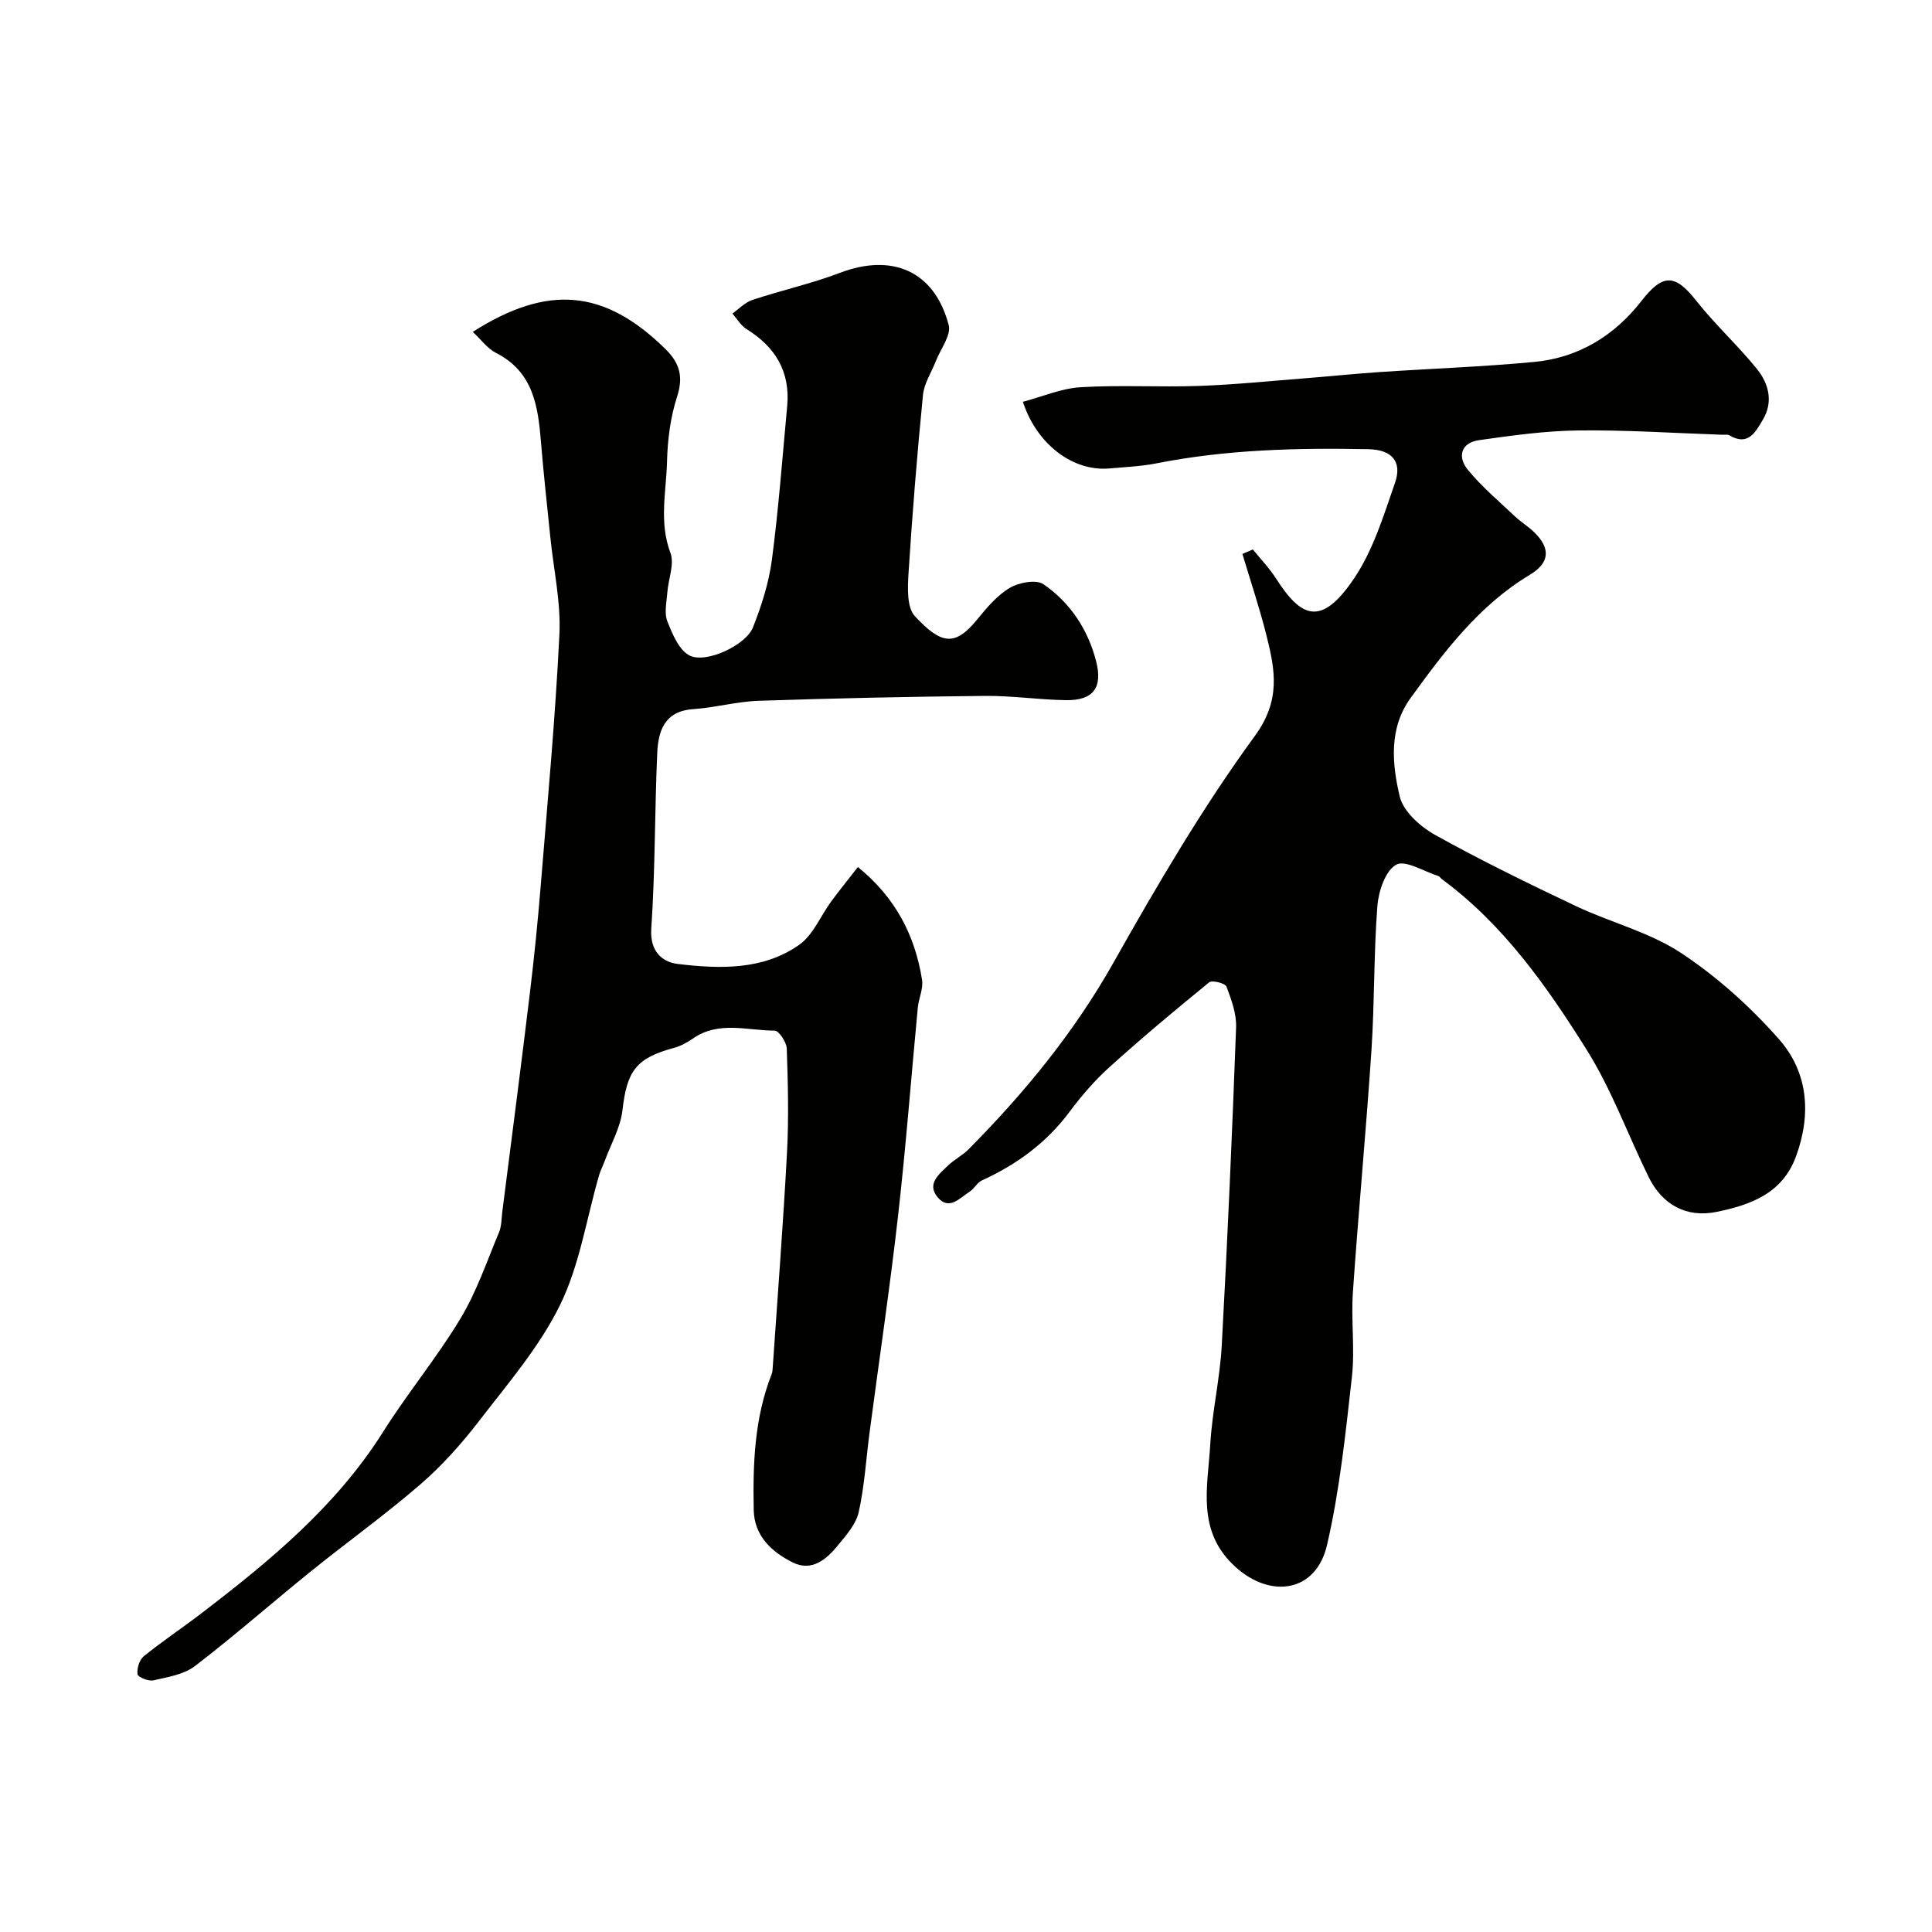
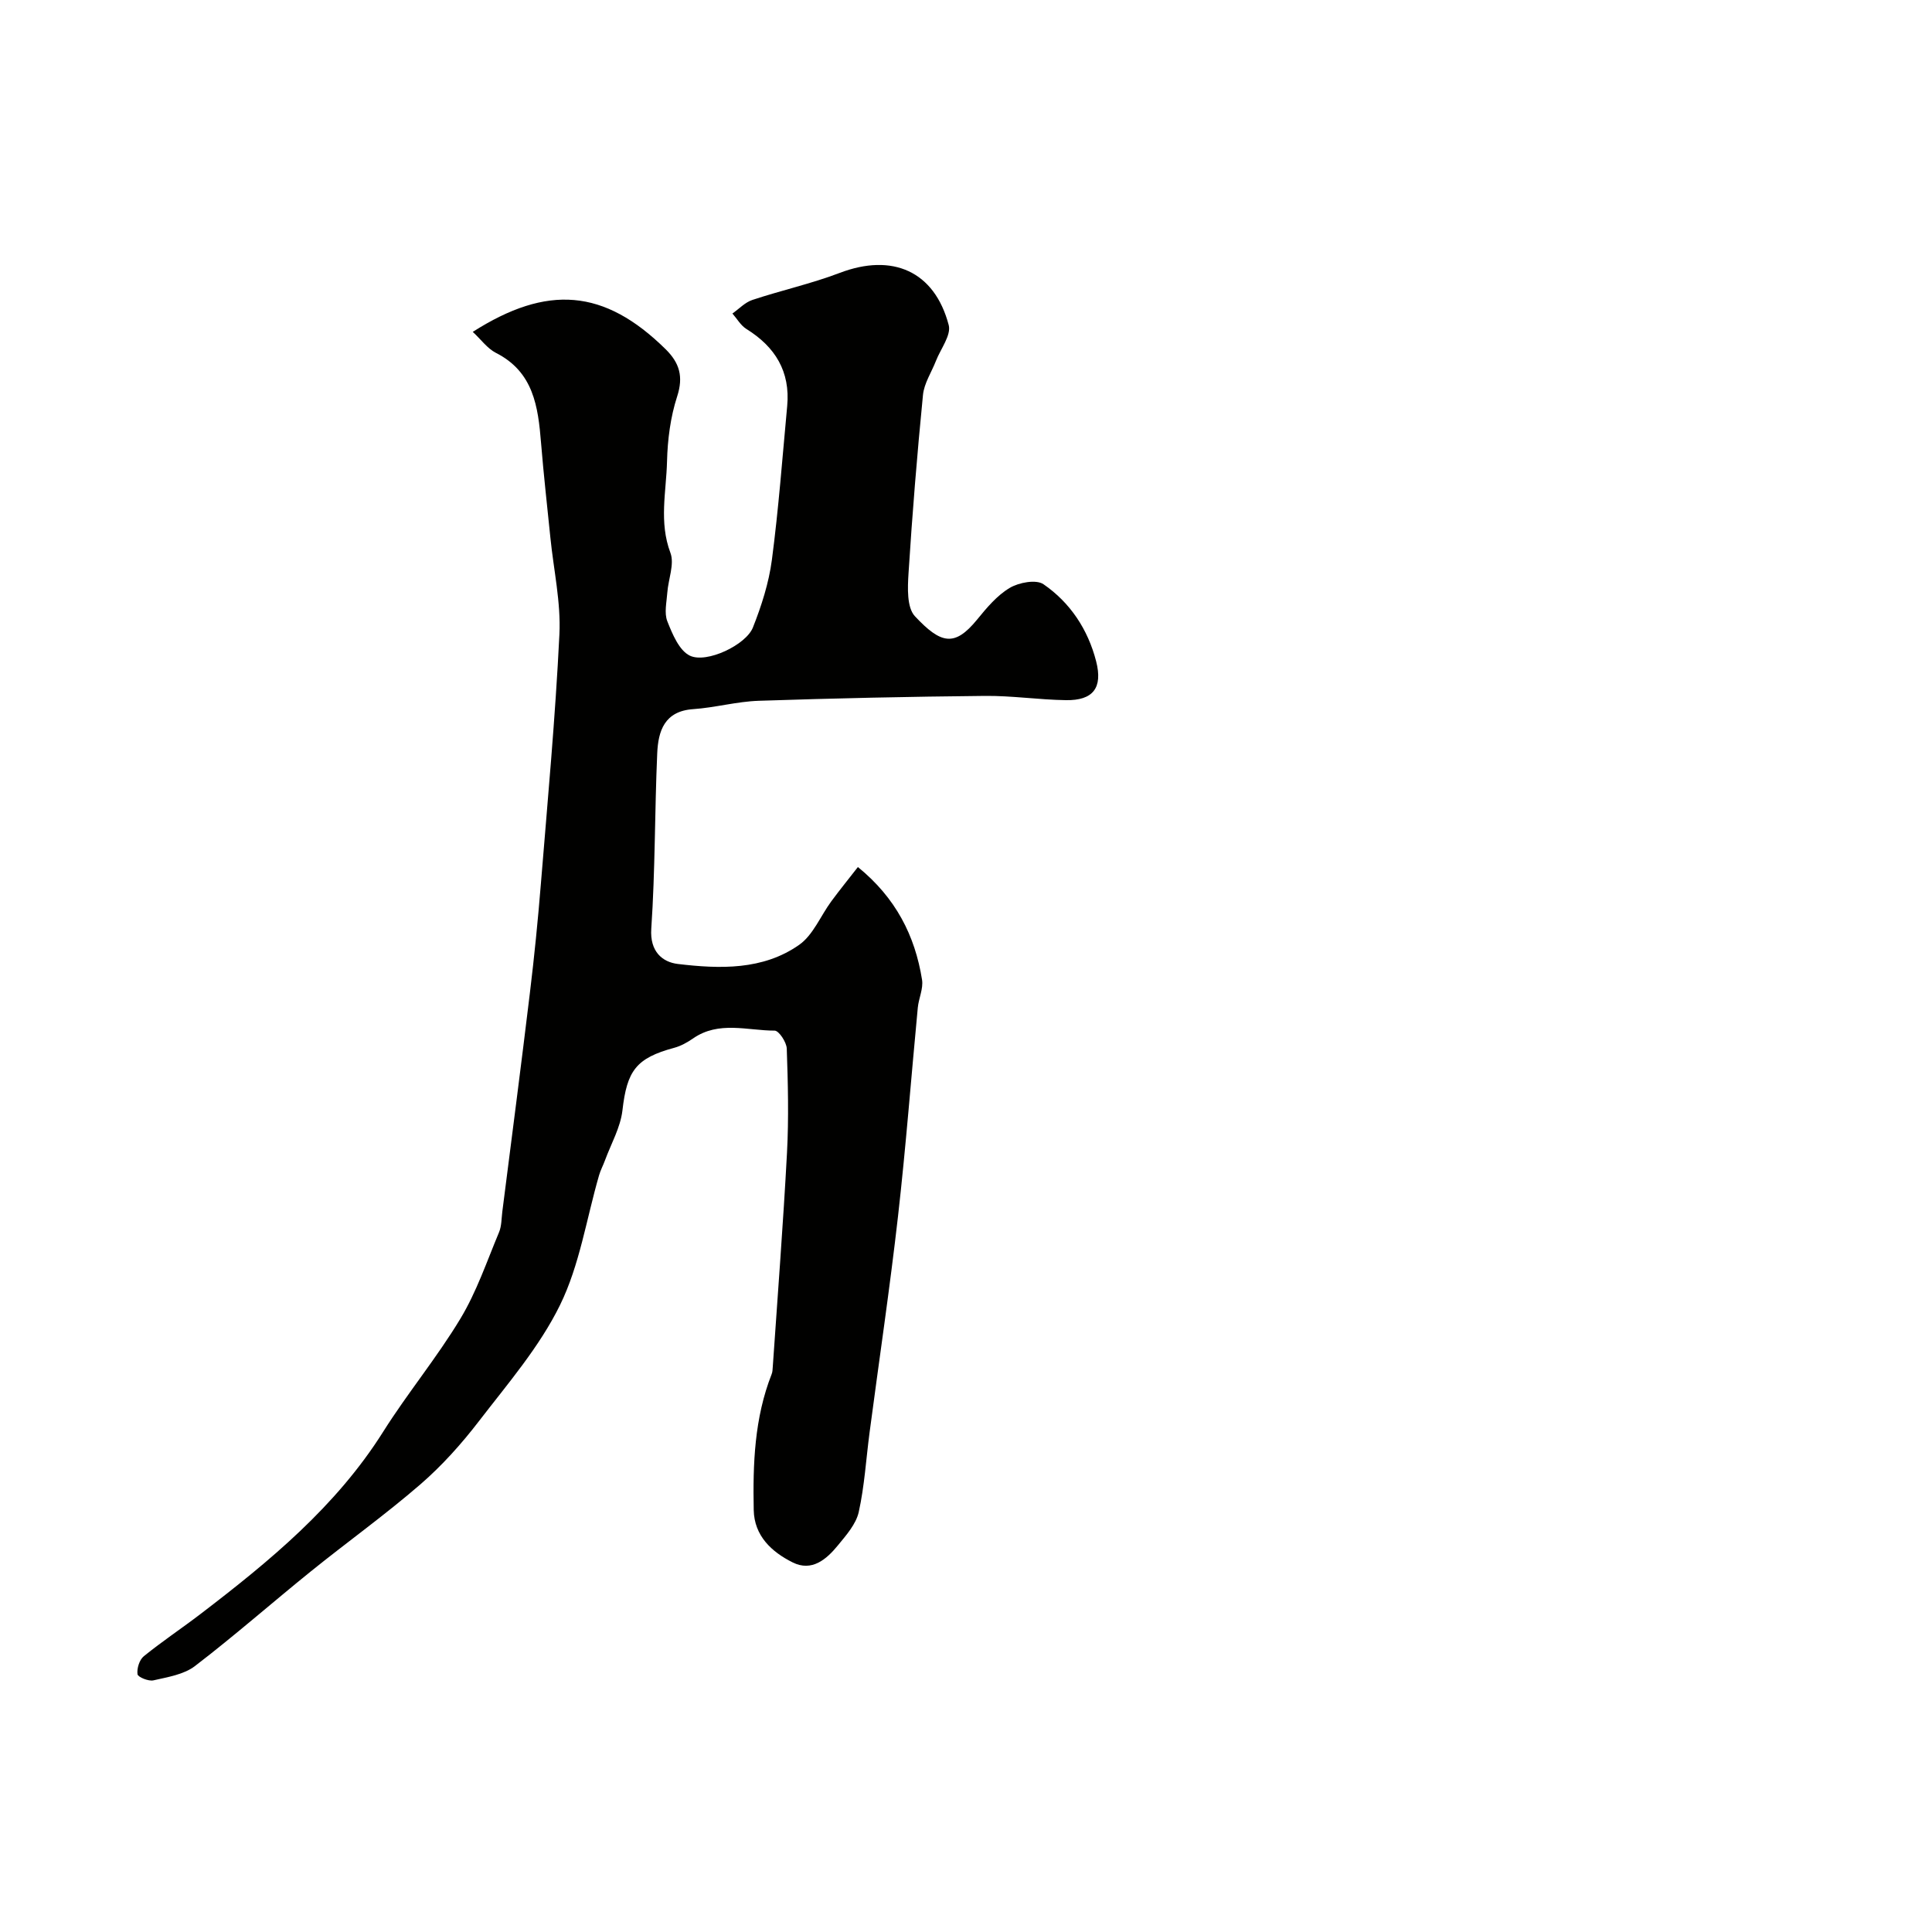
<svg xmlns="http://www.w3.org/2000/svg" enable-background="new 0 0 400 400" viewBox="0 0 400 400">
  <g fill="#010100">
    <path d="m97.88 68.71c15.42-9.82 27.2-8.96 39.95 3.61 2.85 2.82 3.7 5.64 2.37 9.75-1.39 4.28-1.99 8.95-2.1 13.48-.16 6.27-1.69 12.55.7 18.9.88 2.33-.44 5.47-.64 8.24-.14 1.99-.67 4.22 0 5.93 1.05 2.65 2.45 6.06 4.67 7.13 3.47 1.66 11.62-2.23 13.05-5.83 1.78-4.49 3.3-9.23 3.93-14 1.39-10.58 2.18-21.23 3.17-31.86.66-7.14-2.48-12.25-8.45-15.95-1.17-.73-1.94-2.12-2.89-3.2 1.37-.96 2.61-2.31 4.13-2.81 5.99-1.99 12.21-3.36 18.09-5.6 10.89-4.15 19.62-.38 22.56 10.8.55 2.09-1.67 4.93-2.64 7.41-.92 2.36-2.46 4.66-2.69 7.08-1.21 12.28-2.21 24.58-2.99 36.9-.19 2.99-.37 7.07 1.32 8.89 5.42 5.8 8.24 6.36 12.86.72 1.99-2.44 4.13-5.01 6.77-6.58 1.89-1.13 5.48-1.8 6.99-.76 5.54 3.81 9.21 9.37 10.9 15.94 1.42 5.52-.63 8.15-6.25 8.06-5.6-.08-11.2-.94-16.8-.88-15.6.15-31.2.49-46.8 1.01-4.54.15-9.03 1.42-13.57 1.73-5.97.41-7.25 4.54-7.45 9.17-.53 12.09-.41 24.22-1.23 36.29-.32 4.75 2.32 6.92 5.51 7.3 8.64 1.03 17.6 1.32 25.12-3.97 2.88-2.03 4.41-5.96 6.62-8.97 1.72-2.34 3.56-4.6 5.53-7.13 7.83 6.37 11.82 14.19 13.28 23.34.29 1.83-.69 3.83-.88 5.77-1.37 14.38-2.46 28.79-4.09 43.14-1.7 14.96-3.92 29.86-5.89 44.79-.73 5.51-1.05 11.11-2.25 16.51-.56 2.5-2.59 4.79-4.31 6.89-2.38 2.91-5.4 5.51-9.37 3.53-4.34-2.17-7.95-5.48-8.06-10.85-.19-9.54.14-19.05 3.71-28.12.18-.45.2-.97.23-1.47 1.01-14.8 2.16-29.58 2.95-44.39.38-7.17.2-14.38-.05-21.56-.05-1.32-1.63-3.71-2.51-3.71-5.65 0-11.57-2.08-16.89 1.62-1.19.82-2.53 1.57-3.91 1.94-7.92 2.14-9.77 4.75-10.71 12.95-.41 3.54-2.35 6.91-3.62 10.36-.38 1.04-.92 2.03-1.22 3.08-2.61 9-4.02 18.58-8.08 26.86-4.25 8.67-10.81 16.27-16.77 24.02-3.61 4.7-7.65 9.22-12.12 13.09-7.29 6.31-15.16 11.95-22.67 18.01-8.05 6.5-15.82 13.34-24.03 19.63-2.29 1.76-5.64 2.28-8.6 2.96-1.01.23-3.2-.67-3.29-1.27-.16-1.19.39-2.99 1.31-3.73 3.81-3.09 7.91-5.81 11.8-8.79 14.24-10.89 28.01-22.22 37.75-37.68 5.04-8 11.13-15.34 16-23.43 3.34-5.54 5.46-11.83 7.98-17.85.55-1.3.51-2.86.69-4.3 1.92-15.09 3.89-30.18 5.71-45.29.91-7.5 1.66-15.02 2.27-22.54 1.4-17.23 3-34.45 3.84-51.71.32-6.62-1.2-13.33-1.87-20-.66-6.53-1.4-13.06-1.93-19.6-.61-7.52-1.55-14.72-9.38-18.67-1.76-.91-3.05-2.75-4.76-4.33z" />
-     <path d="m259.39 113.76c1.6 1.98 3.4 3.84 4.77 5.97 5.19 8.13 9.36 10.21 16.24-.05 3.92-5.84 6.07-12.96 8.42-19.71 1.55-4.47-.72-6.87-5.49-6.97-14.71-.29-29.38.06-43.89 2.93-3.2.63-6.51.77-9.78 1.06-7.44.65-14.98-4.9-17.88-13.8 4-1.06 7.93-2.78 11.94-3.02 8.16-.49 16.38.02 24.57-.27 7.39-.26 14.76-1.03 22.13-1.6 5.08-.4 10.15-.93 15.23-1.27 10.68-.72 21.38-1.09 32.03-2.1 9.15-.87 16.6-5.45 22.19-12.65 4.36-5.61 6.91-5.61 11.25-.1 3.92 4.97 8.65 9.29 12.64 14.22 2.44 3.02 3.43 6.82 1.21 10.51-1.48 2.47-3.01 5.55-6.92 3.22-.38-.23-.98-.1-1.48-.12-9.93-.34-19.87-1.01-29.79-.89-6.86.08-13.74 1.04-20.56 2.01-3.79.54-4.51 3.48-2.31 6.15 2.88 3.5 6.41 6.48 9.72 9.61 1.3 1.23 2.89 2.17 4.15 3.44 3.27 3.27 3.06 6.21-1.05 8.68-10.52 6.32-17.67 15.84-24.67 25.49-4.56 6.29-3.86 13.63-2.26 20.41.73 3.09 4.25 6.23 7.29 7.93 9.51 5.3 19.33 10.08 29.17 14.75 7.18 3.4 15.2 5.38 21.73 9.68 7.47 4.92 14.35 11.12 20.29 17.84 6.05 6.85 6.79 15.46 3.58 24.27-2.82 7.72-9.38 10.06-16.37 11.51-6.3 1.31-11.32-1.41-14.18-7.25-4.3-8.77-7.67-18.11-12.83-26.33-8.23-13.12-17.2-25.89-29.95-35.29-.27-.2-.45-.56-.74-.65-2.98-.94-6.87-3.4-8.74-2.34-2.24 1.27-3.64 5.5-3.88 8.56-.76 9.9-.57 19.87-1.22 29.78-1.11 16.74-2.7 33.46-3.85 50.2-.4 5.8.44 11.72-.2 17.48-1.31 11.68-2.52 23.45-5.16 34.86-2.25 9.69-11.59 11.19-18.98 4.48-8.1-7.35-5.71-16.52-5.19-25.33.4-6.85 2-13.62 2.38-20.47 1.2-21.95 2.16-43.92 2.97-65.89.1-2.8-.97-5.74-1.99-8.43-.26-.7-2.96-1.39-3.58-.89-7.01 5.7-13.95 11.51-20.66 17.57-3.04 2.75-5.78 5.92-8.23 9.21-4.79 6.44-10.95 10.94-18.16 14.23-1 .46-1.6 1.72-2.56 2.34-2.04 1.31-4.27 3.98-6.63 1.13-2.29-2.76.33-4.77 2.16-6.54 1.29-1.24 2.97-2.08 4.23-3.34 11.6-11.69 21.92-24.27 30.08-38.76 9.04-16.04 18.4-32.03 29.23-46.86 5.38-7.37 4.2-13.58 2.43-20.68-1.43-5.72-3.32-11.33-5.01-16.99.71-.32 1.44-.62 2.16-.93z" />
  </g>
</svg>